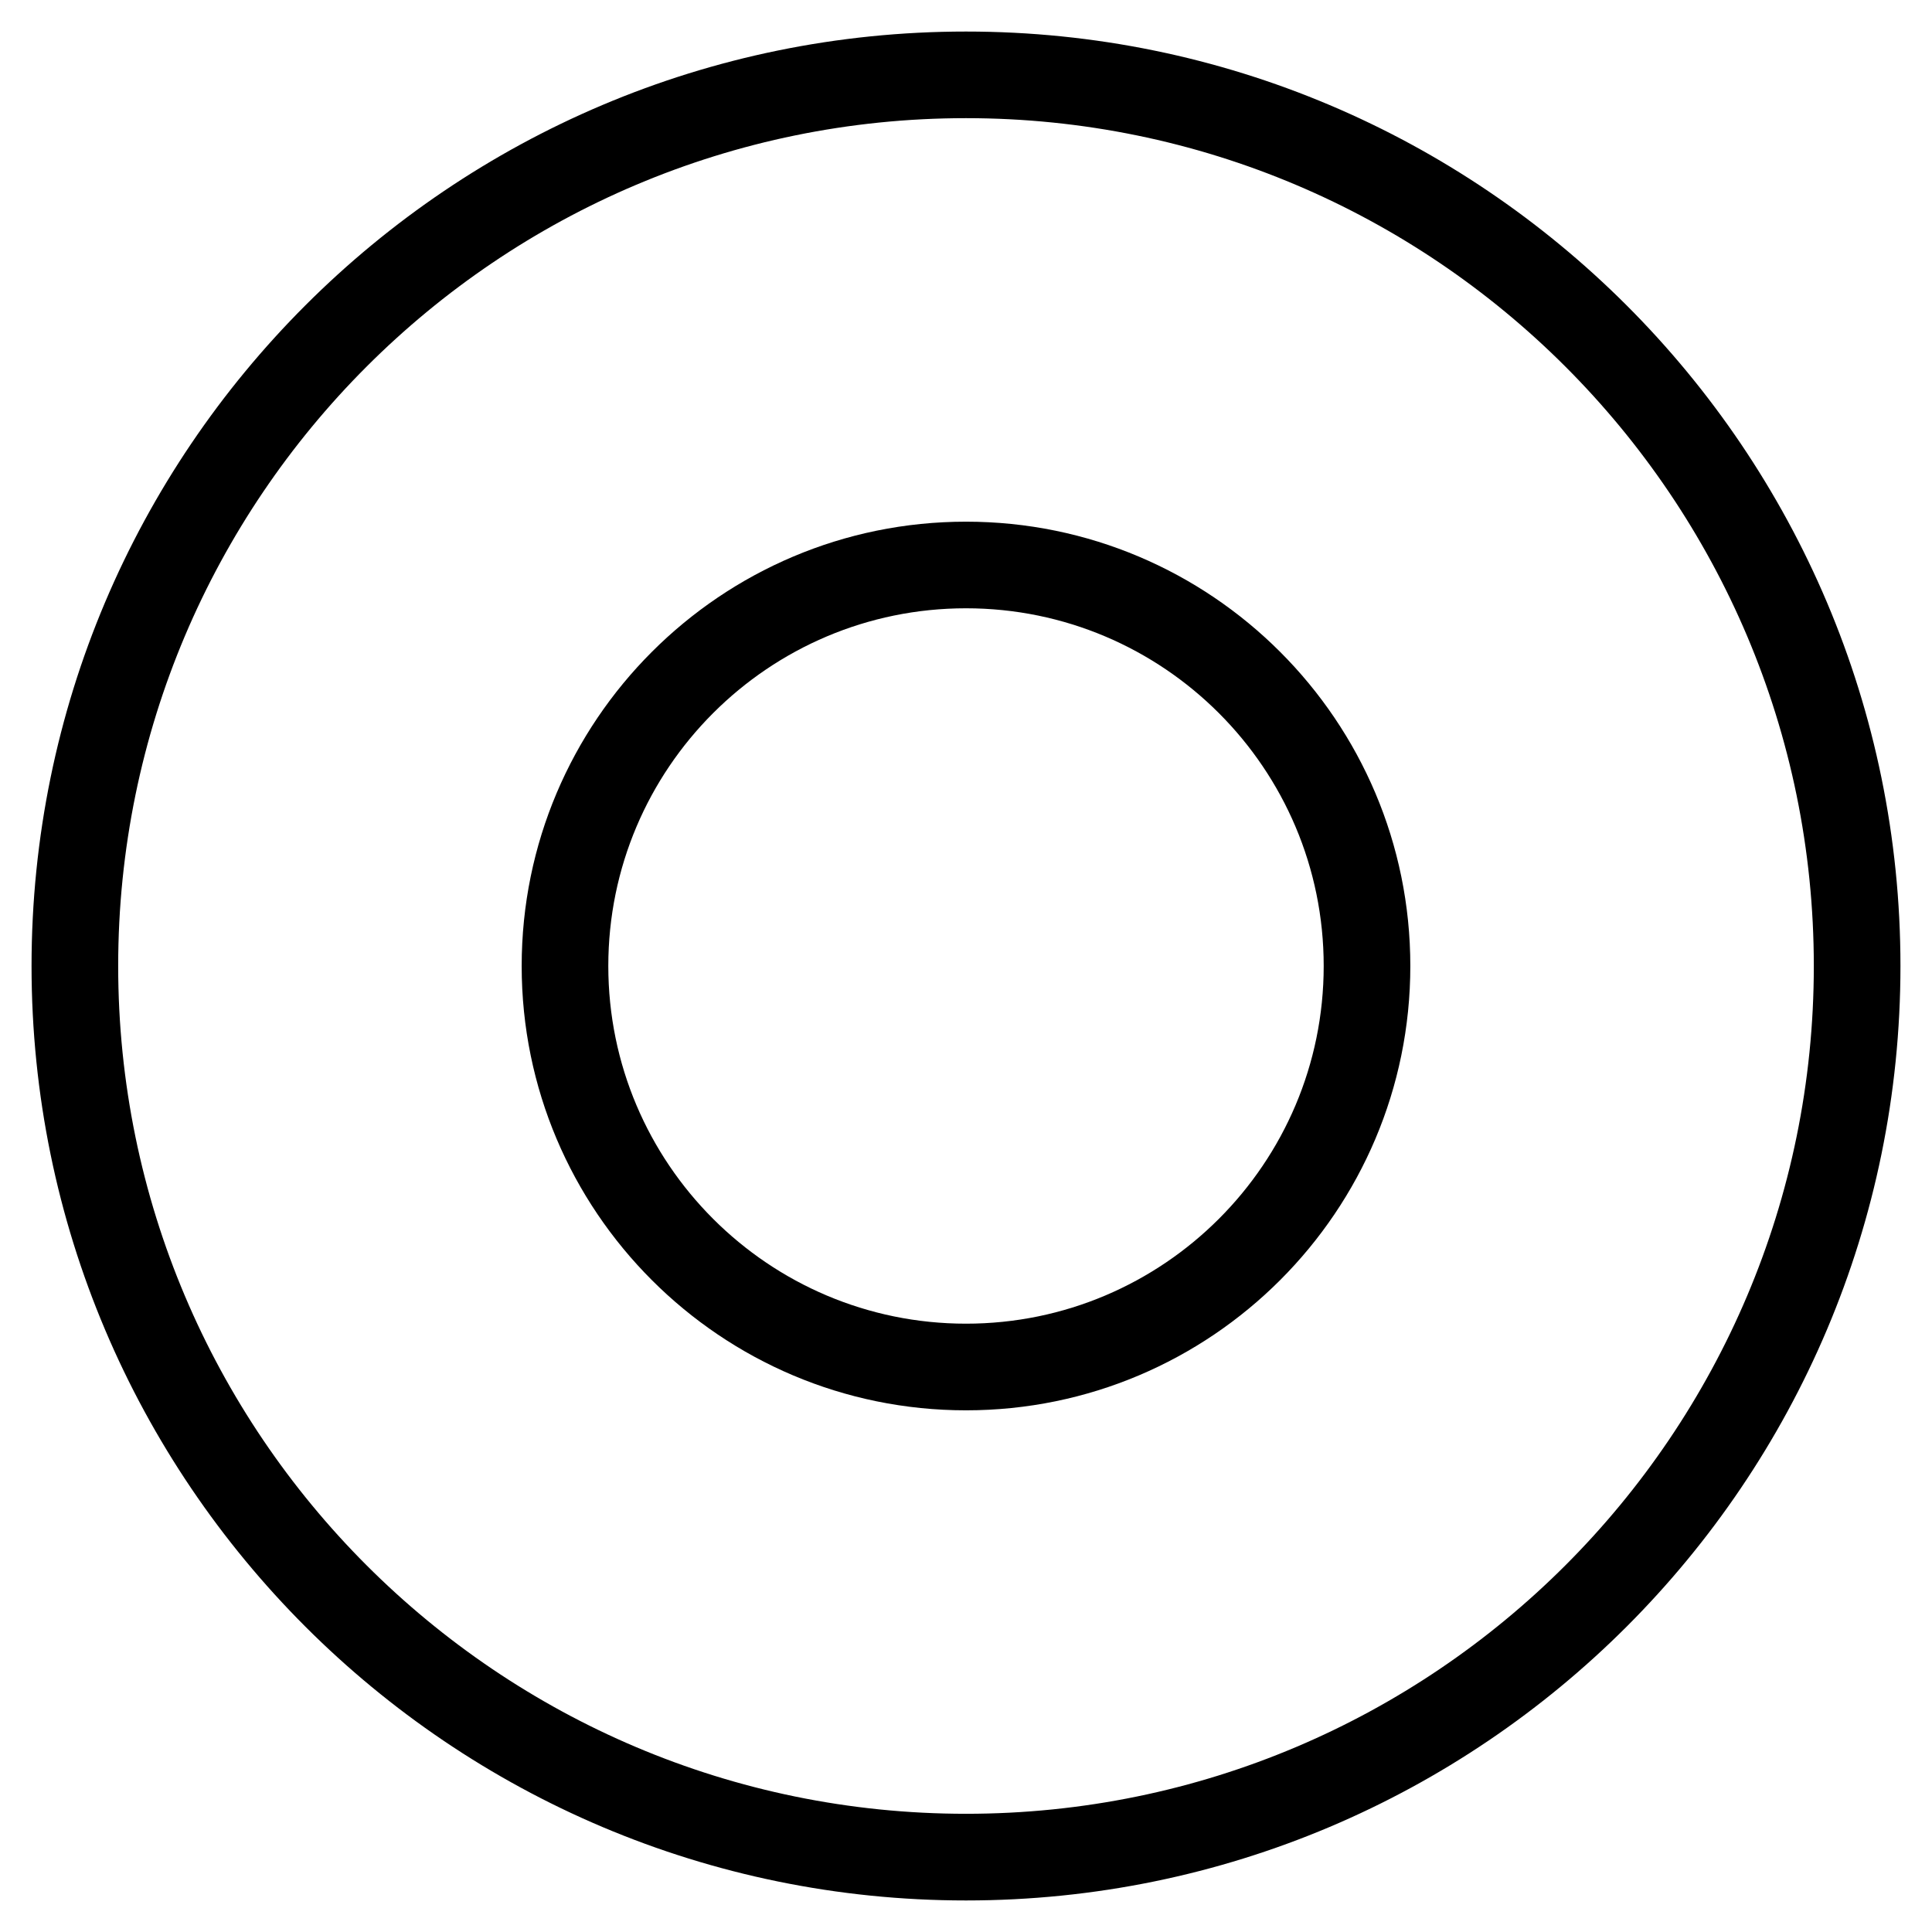
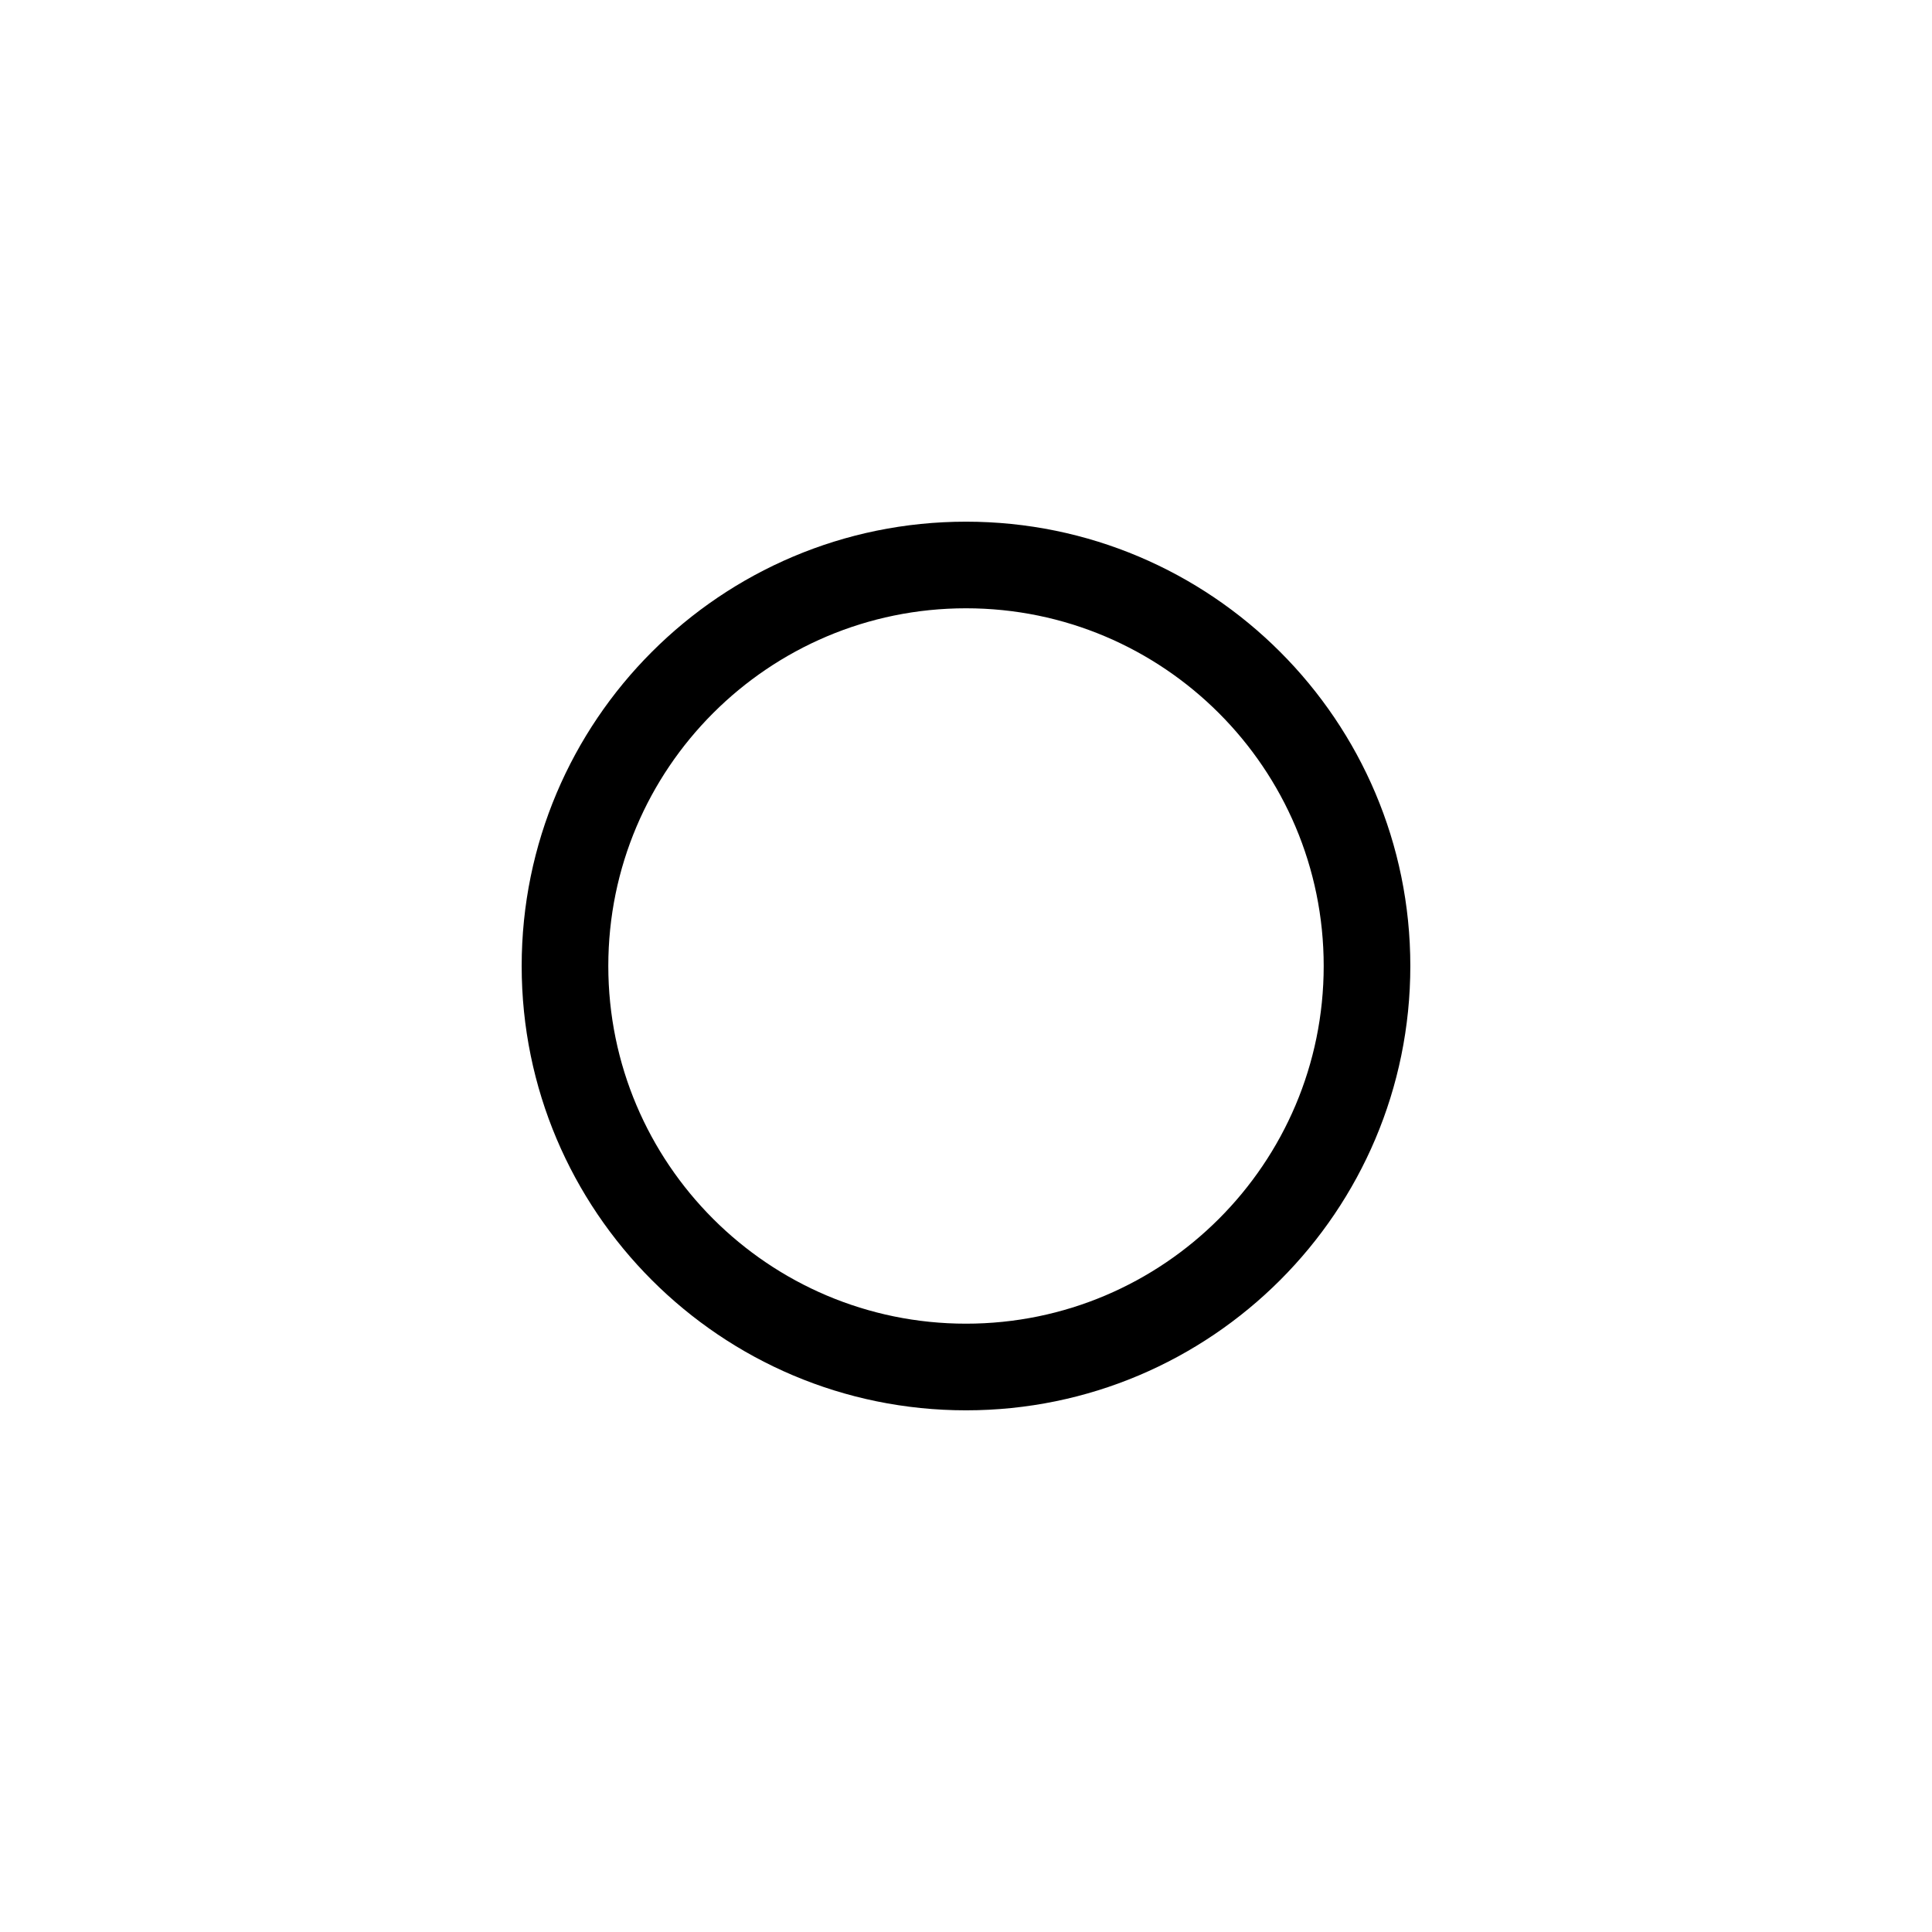
<svg xmlns="http://www.w3.org/2000/svg" fill="#000000" width="800px" height="800px" version="1.1" viewBox="144 144 512 512">
  <g fill-rule="evenodd">
-     <path d="m400 152.36c-136.68 0-247.64 110.96-247.64 247.64 0 136.68 110.96 247.64 247.64 247.64 136.68 0 247.64-110.96 247.64-247.64 0-136.68-110.96-247.64-247.64-247.64zm0 22.953c124.01 0 224.68 100.68 224.68 224.68 0 124.01-100.68 224.68-224.68 224.68s-224.68-100.68-224.68-224.68c0-124.01 100.68-224.68 224.68-224.68z" />
    <path d="m400 282.25c-64.992 0-117.75 52.758-117.75 117.75s52.758 117.75 117.75 117.75 117.75-52.758 117.75-117.75-52.758-117.75-117.75-117.75zm0 22.953c52.316 0 94.793 42.477 94.793 94.793s-42.477 94.793-94.793 94.793-94.793-42.477-94.793-94.793 42.477-94.793 94.793-94.793z" />
  </g>
</svg>